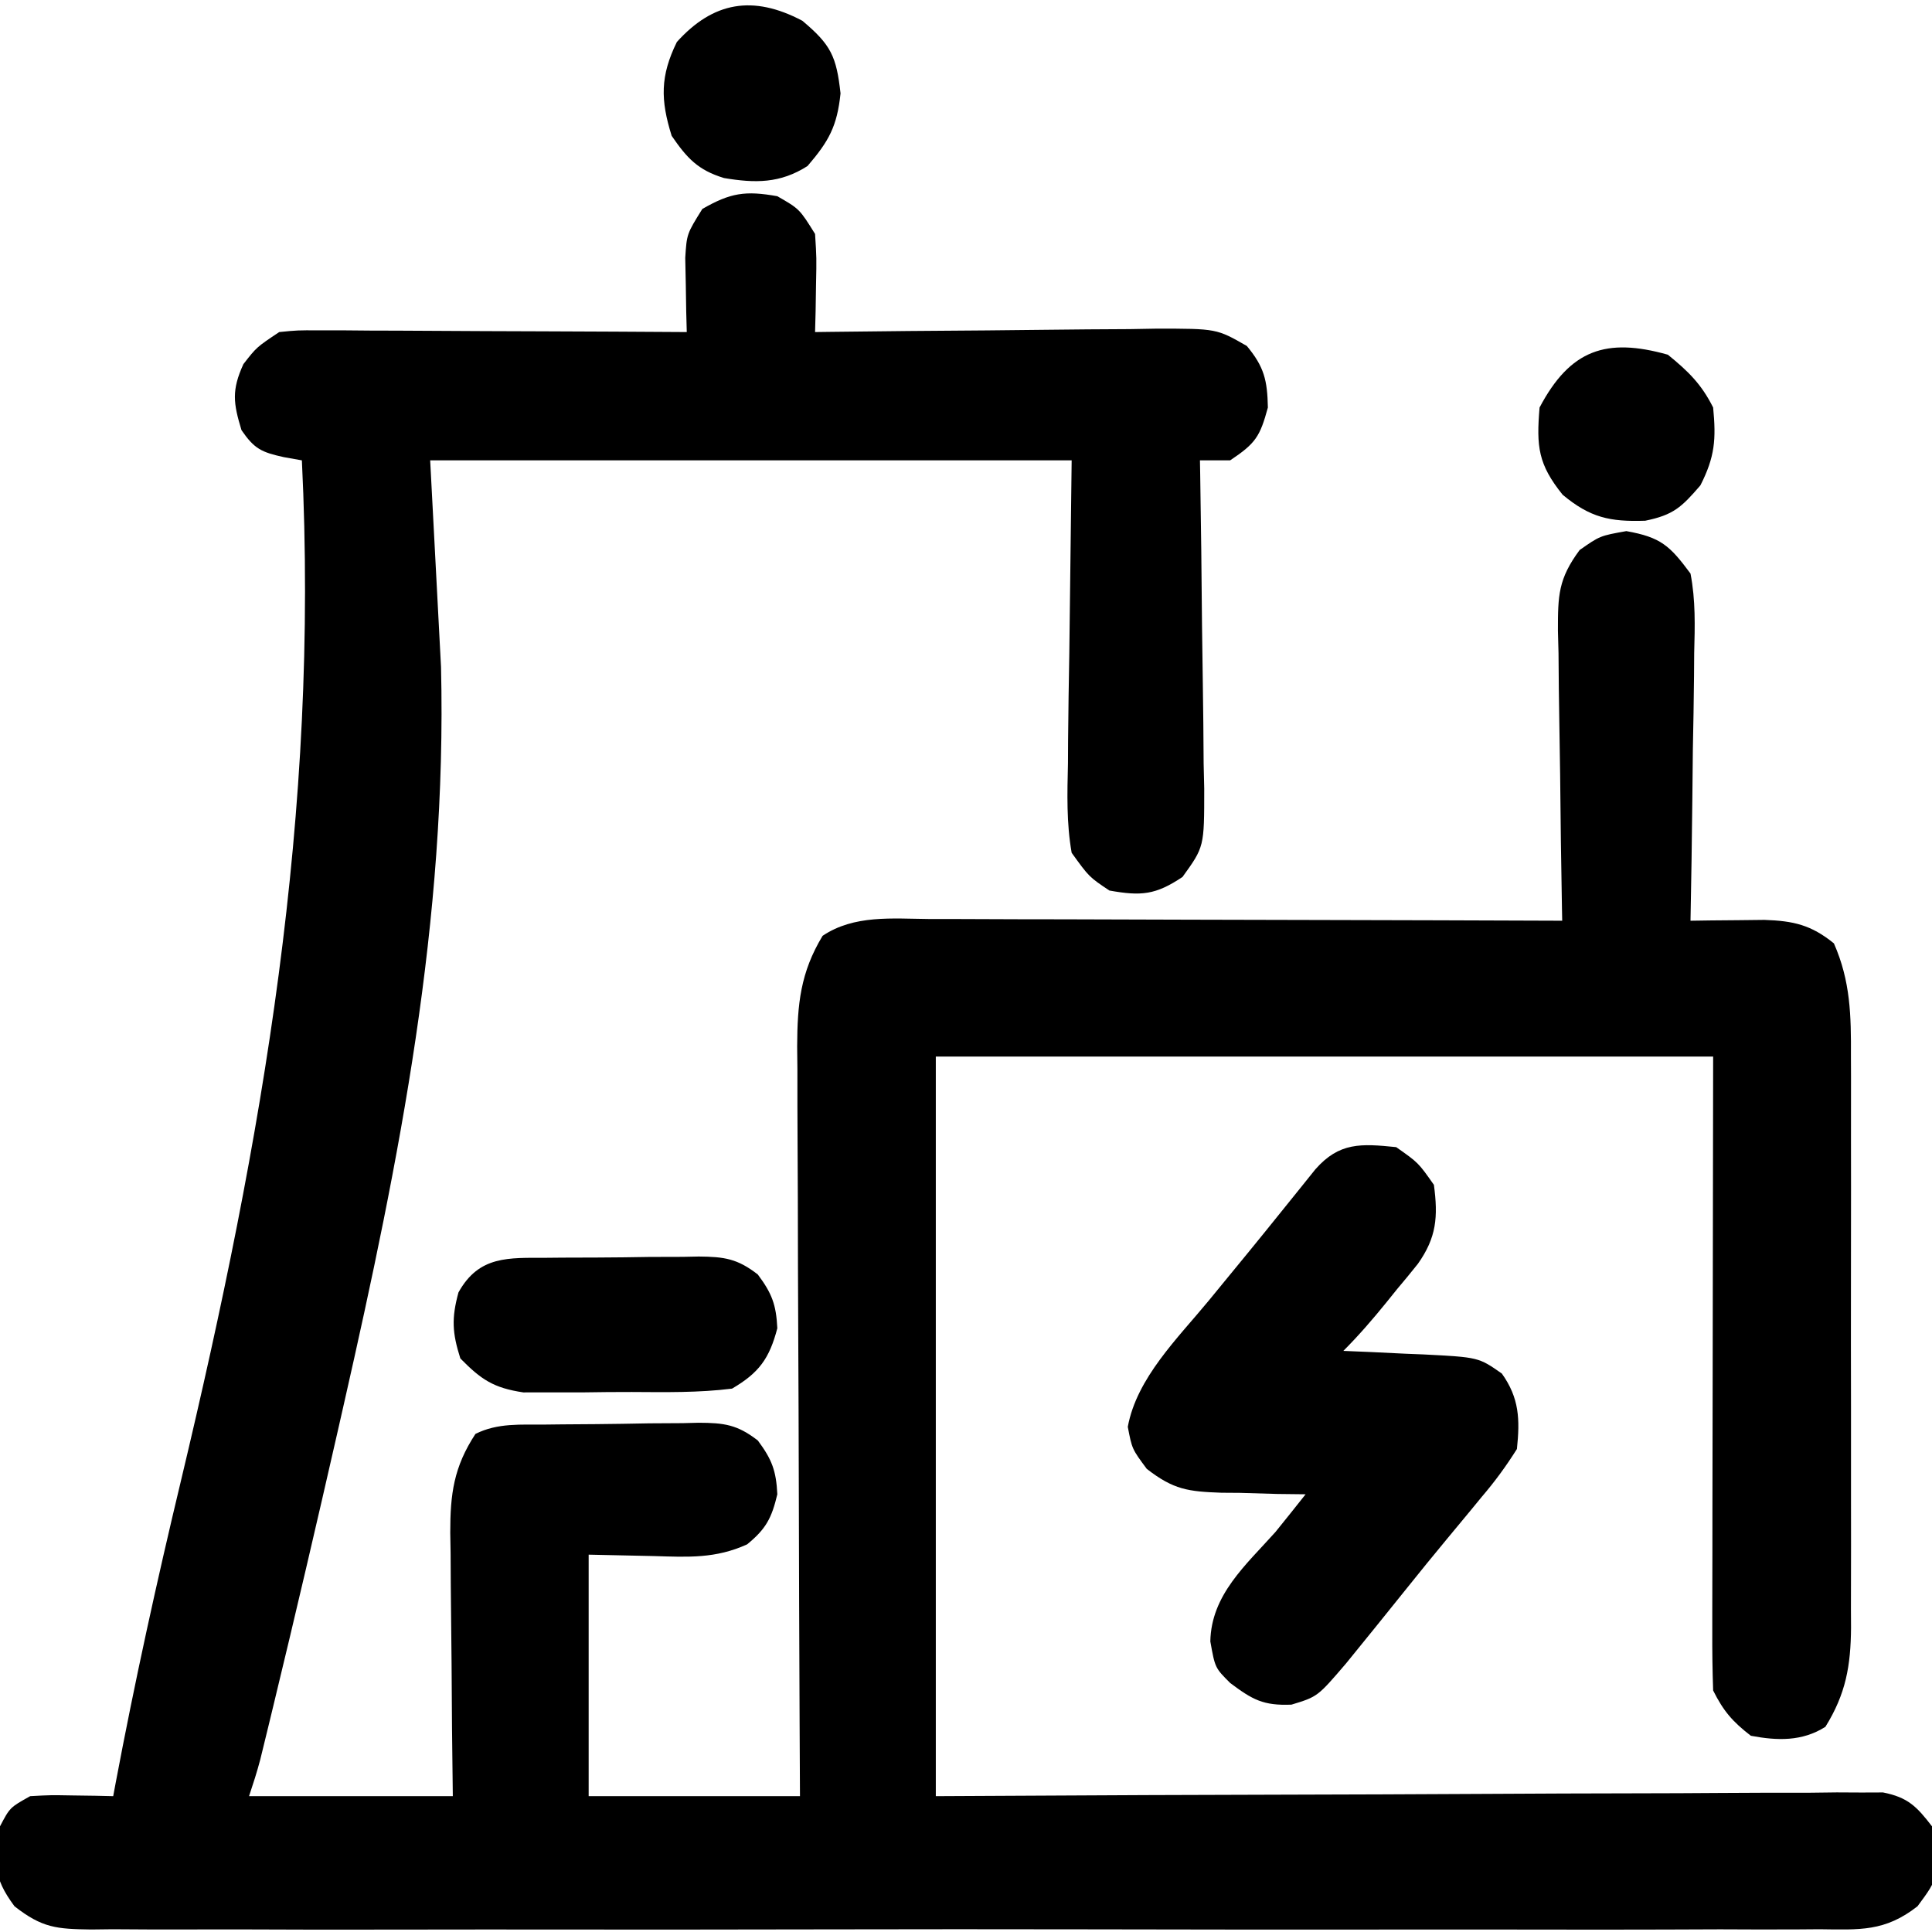
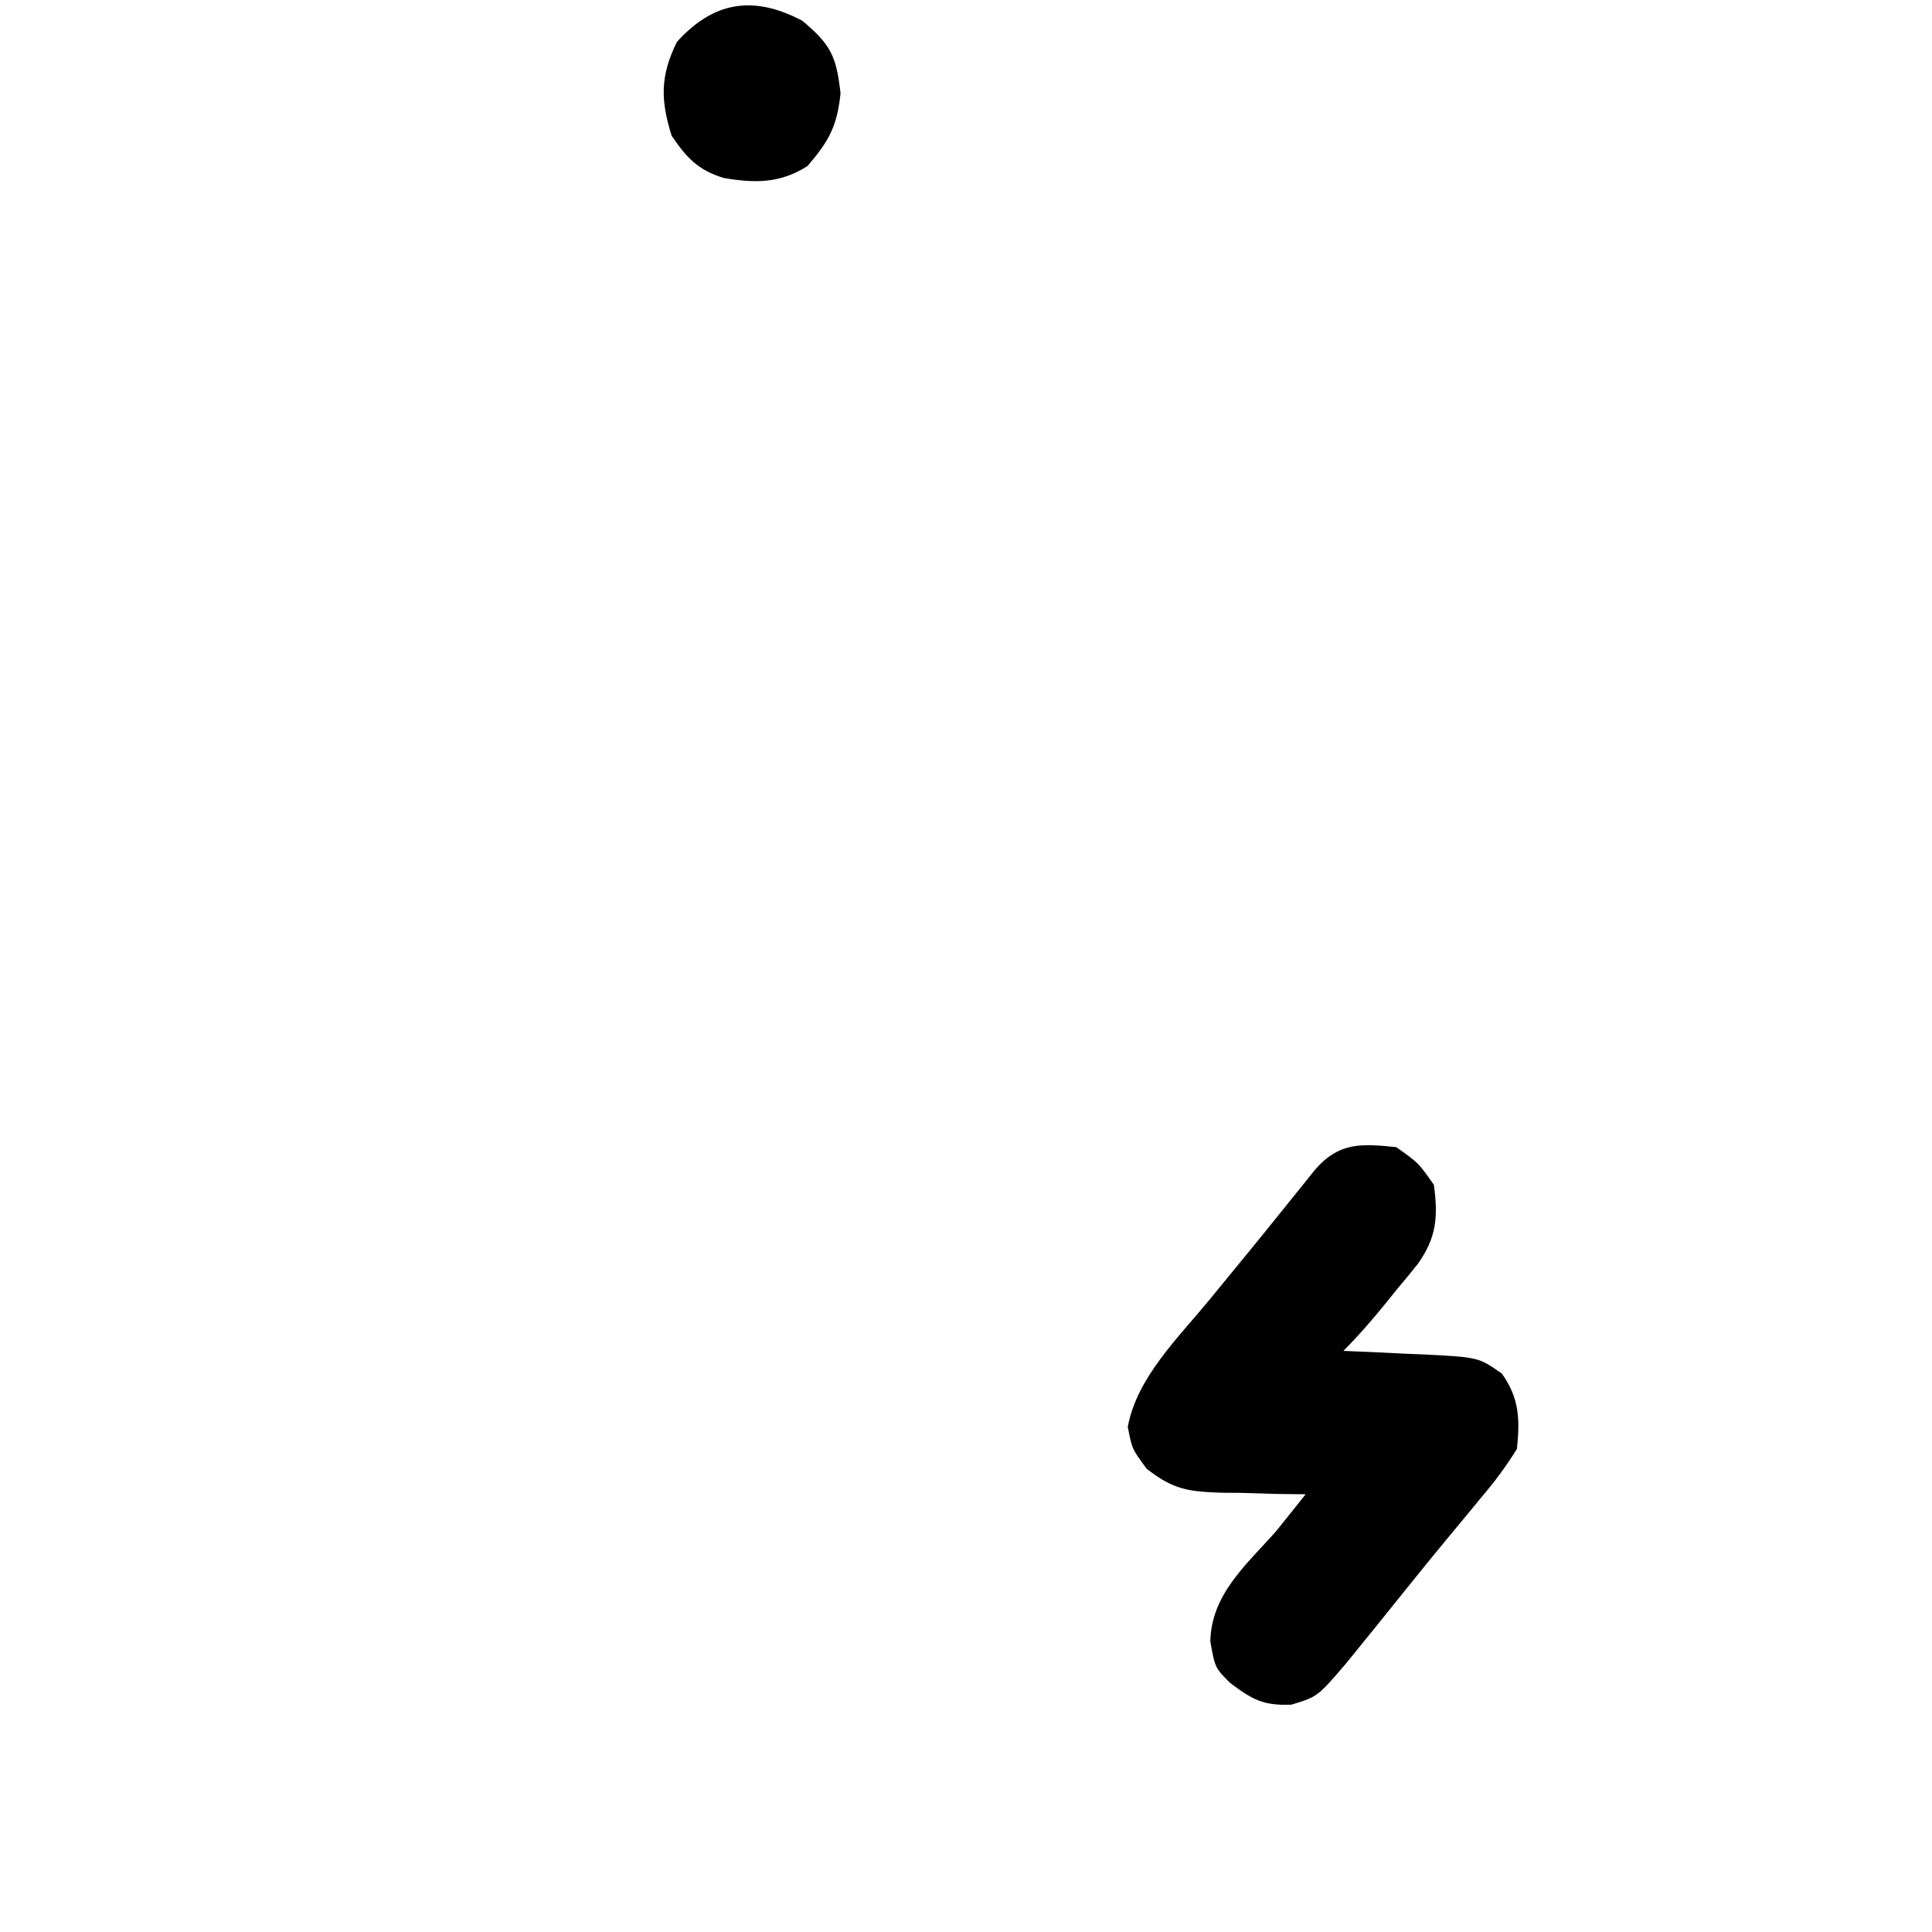
<svg xmlns="http://www.w3.org/2000/svg" width="350" height="350" viewBox="0 0 350 350" fill="none">
  <g clip-path="url(#clip0_3_142)">
-     <path d="M140.82 35.547C144.836 37.854 144.836 37.854 147.656 42.383C147.932 46.713 147.932 46.713 147.832 51.553C147.807 53.161 147.782 54.77 147.755 56.428C147.706 58.273 147.706 58.273 147.656 60.156C148.566 60.144 149.476 60.132 150.413 60.12C159.883 59.998 169.353 59.916 178.824 59.856C182.358 59.828 185.892 59.791 189.426 59.744C194.506 59.677 199.586 59.646 204.667 59.622C206.247 59.594 207.826 59.566 209.454 59.537C220.399 59.534 220.399 59.534 225.873 62.673C229.032 66.483 229.587 68.898 229.688 73.828C228.253 79.087 227.493 80.304 222.852 83.398C221.047 83.398 219.242 83.398 217.383 83.398C217.406 84.712 217.406 84.712 217.429 86.051C217.58 95.167 217.683 104.281 217.758 113.397C217.793 116.799 217.839 120.201 217.899 123.602C217.981 128.493 218.02 133.382 218.05 138.273C218.086 139.793 218.121 141.312 218.157 142.878C218.161 153.414 218.161 153.414 214.222 158.87C209.344 162.133 206.735 162.356 200.977 161.328C197.301 158.87 197.301 158.87 194.141 154.492C193.189 149.081 193.345 143.752 193.473 138.273C193.48 136.882 193.487 135.491 193.494 134.059C193.53 128.878 193.625 123.698 193.713 118.518C193.925 101.134 193.925 101.134 194.141 83.398C155.791 83.398 117.441 83.398 77.93 83.398C78.578 95.749 79.227 108.1 79.895 120.825C80.991 166.727 72.425 209.77 62.292 254.382C61.919 256.027 61.546 257.672 61.161 259.367C57.39 275.935 53.527 292.481 49.526 308.995C49.237 310.19 48.948 311.384 48.65 312.615C48.384 313.706 48.117 314.796 47.843 315.92C47.612 316.864 47.381 317.808 47.144 318.781C46.558 321.01 45.846 323.204 45.117 325.391C57.299 325.391 69.481 325.391 82.031 325.391C81.984 321.341 81.936 317.291 81.887 313.118C81.855 309.181 81.83 305.245 81.806 301.308C81.785 298.579 81.757 295.85 81.722 293.121C81.672 289.191 81.649 285.261 81.631 281.331C81.609 280.117 81.588 278.904 81.567 277.653C81.565 270.668 82.182 265.794 86.133 259.766C90.193 257.736 94.356 258.12 98.811 258.073C99.796 258.062 100.781 258.051 101.795 258.039C103.88 258.02 105.964 258.006 108.049 257.995C111.233 257.971 114.416 257.911 117.599 257.851C119.625 257.837 121.651 257.826 123.677 257.816C124.627 257.792 125.577 257.768 126.556 257.744C131.198 257.765 133.573 258.079 137.288 260.961C139.841 264.387 140.612 266.438 140.82 270.703C139.796 275.004 138.779 276.973 135.346 279.777C129.649 282.369 124.687 282.085 118.518 281.897C114.599 281.812 110.679 281.728 106.641 281.641C106.641 296.078 106.641 310.516 106.641 325.391C119.273 325.391 131.906 325.391 144.922 325.391C144.9 321.009 144.879 316.628 144.857 312.114C144.789 297.631 144.744 283.148 144.709 268.665C144.688 259.885 144.659 251.105 144.612 242.325C144.568 233.85 144.543 225.376 144.533 216.901C144.525 213.669 144.51 210.437 144.488 207.206C144.458 202.676 144.454 198.147 144.456 193.617C144.442 192.283 144.427 190.95 144.412 189.576C144.446 181.893 145.001 176.182 149.023 169.531C154.731 165.697 161.659 166.43 168.307 166.486C169.548 166.486 170.79 166.486 172.068 166.485C176.159 166.487 180.25 166.508 184.341 166.53C187.182 166.535 190.023 166.539 192.863 166.542C200.332 166.552 207.801 166.579 215.27 166.609C222.895 166.637 230.52 166.65 238.144 166.663C253.099 166.693 268.053 166.739 283.008 166.797C282.993 166.024 282.977 165.251 282.962 164.455C282.81 156.405 282.707 148.354 282.632 140.303C282.598 137.299 282.551 134.295 282.492 131.292C282.409 126.971 282.37 122.652 282.34 118.331C282.305 116.991 282.27 115.65 282.233 114.269C282.231 107.894 282.28 104.889 286.168 99.64C289.844 97.07 289.844 97.07 294.629 96.216C300.862 97.329 302.485 98.825 306.25 103.906C307.186 108.725 307.046 113.438 306.918 118.331C306.903 120.411 306.903 120.411 306.888 122.532C306.85 126.949 306.764 131.363 306.677 135.779C306.643 138.778 306.612 141.776 306.584 144.775C306.509 152.116 306.394 159.457 306.25 166.797C307.475 166.779 308.699 166.761 309.961 166.743C311.565 166.729 313.169 166.715 314.822 166.701C316.413 166.683 318.004 166.665 319.643 166.647C324.916 166.828 328.098 167.551 332.227 170.898C335.25 177.75 335.351 184.006 335.315 191.345C335.322 193.151 335.322 193.151 335.329 194.993C335.341 198.955 335.333 202.916 335.324 206.878C335.326 209.639 335.329 212.401 335.332 215.162C335.336 220.941 335.33 226.721 335.317 232.5C335.302 239.905 335.311 247.31 335.327 254.714C335.337 260.414 335.334 266.112 335.327 271.812C335.325 274.542 335.327 277.272 335.334 280.003C335.341 283.818 335.33 287.633 335.315 291.449C335.32 292.575 335.326 293.701 335.332 294.861C335.28 301.773 334.401 306.849 330.688 312.83C326.457 315.51 321.962 315.348 317.188 314.453C313.864 311.896 312.21 309.967 310.352 306.25C310.224 302.62 310.18 299.027 310.196 295.397C310.196 294.259 310.196 293.12 310.196 291.947C310.197 288.251 310.207 284.556 310.218 280.861C310.22 278.583 310.221 276.306 310.222 274.028C310.229 265.571 310.248 257.114 310.266 248.657C310.294 229.764 310.323 210.872 310.352 191.406C263.881 191.406 217.41 191.406 169.531 191.406C169.531 235.621 169.531 279.836 169.531 325.391C188.385 325.295 188.385 325.295 207.62 325.198C215.571 325.17 223.521 325.144 231.471 325.124C244.098 325.091 256.724 325.053 269.351 324.978C278.546 324.924 287.741 324.888 296.936 324.876C301.805 324.869 306.674 324.852 311.544 324.812C316.978 324.768 322.412 324.767 327.846 324.77C329.463 324.75 331.079 324.73 332.745 324.71C334.965 324.721 334.965 324.721 337.23 324.733C338.515 324.728 339.801 324.723 341.125 324.718C345.623 325.606 347.236 327.26 350 330.859C351.31 340.029 351.31 340.029 347.375 345.34C341.462 349.964 336.931 349.588 329.62 349.501C327.558 349.517 327.558 349.517 325.455 349.533C320.844 349.56 316.234 349.539 311.623 349.517C308.319 349.527 305.016 349.539 301.712 349.554C293.668 349.582 285.624 349.577 277.579 349.558C271.041 349.542 264.504 349.54 257.966 349.548C257.035 349.549 256.105 349.55 255.146 349.551C253.256 349.553 251.365 349.555 249.475 349.557C231.749 349.577 214.024 349.554 196.298 349.518C181.089 349.487 165.88 349.493 150.671 349.524C133.009 349.561 115.347 349.575 97.684 349.554C95.801 349.552 93.918 349.55 92.034 349.548C91.108 349.547 90.181 349.545 89.226 349.544C82.696 349.539 76.166 349.548 69.636 349.565C60.847 349.586 52.059 349.571 43.27 349.531C40.041 349.522 36.812 349.525 33.582 349.54C29.181 349.558 24.782 349.535 20.38 349.501C19.096 349.516 17.812 349.531 16.489 349.547C10.266 349.453 7.673 349.288 2.625 345.34C-1.41 339.894 -0.948 337.499 4.9402e-06 330.859C1.794 327.441 1.794 327.441 5.469 325.391C9.117 325.19 9.117 325.19 13.218 325.262C14.581 325.281 15.943 325.299 17.347 325.319C18.912 325.354 18.912 325.354 20.508 325.391C20.645 324.653 20.782 323.915 20.924 323.155C24.398 304.707 28.419 286.449 32.794 268.198C47.661 205.948 57.825 147.536 54.688 83.398C53.609 83.206 52.53 83.014 51.419 82.816C47.361 81.923 46.092 81.326 43.75 77.93C42.254 73.013 41.946 70.688 44.092 65.967C46.484 62.891 46.484 62.891 50.586 60.156C53.882 59.827 53.882 59.827 57.829 59.846C59.306 59.846 60.784 59.846 62.307 59.846C64.698 59.868 64.698 59.868 67.136 59.889C69.586 59.895 69.586 59.895 72.085 59.901C77.309 59.916 82.532 59.951 87.756 59.985C91.294 59.999 94.833 60.012 98.371 60.023C107.052 60.053 115.733 60.099 124.414 60.156C124.381 58.926 124.349 57.695 124.315 56.428C124.289 54.819 124.264 53.21 124.238 51.553C124.205 49.956 124.172 48.358 124.139 46.713C124.414 42.383 124.414 42.383 127.234 37.854C132.337 34.922 135.023 34.512 140.82 35.547Z" fill="black" />
    <path d="M252.93 207.813C256.946 210.632 256.946 210.632 259.766 214.648C260.541 220.477 260.234 224.184 256.871 228.945C255.638 230.493 254.38 232.022 253.101 233.533C252.471 234.314 251.842 235.096 251.194 235.901C248.699 238.978 246.161 241.925 243.359 244.727C245.781 244.827 245.781 244.827 248.251 244.93C250.38 245.032 252.51 245.135 254.639 245.239C255.701 245.282 256.764 245.324 257.859 245.367C267.852 245.88 267.852 245.88 272.07 248.828C275.247 253.276 275.363 257.147 274.805 262.5C272.775 265.713 270.839 268.356 268.396 271.216C267.732 272.024 267.069 272.833 266.385 273.666C264.953 275.409 263.513 277.146 262.065 278.876C259.664 281.762 257.305 284.679 254.954 287.606C248.815 295.237 248.815 295.237 245.752 299.003C245.125 299.776 244.497 300.549 243.851 301.346C238.687 307.375 238.687 307.375 233.96 308.813C228.847 309.018 226.892 307.913 222.852 304.883C220.117 302.148 220.117 302.148 219.263 297.363C219.417 288.91 225.718 283.509 231.055 277.539C232.89 275.27 234.716 272.994 236.523 270.703C234.826 270.684 233.129 270.664 231.38 270.644C229.136 270.58 226.891 270.514 224.646 270.447C222.971 270.435 222.971 270.435 221.263 270.423C215.265 270.204 212.628 269.891 207.748 266.1C205.078 262.5 205.078 262.5 204.309 258.484C205.94 249.604 213.391 242.404 219.006 235.584C219.787 234.631 220.567 233.678 221.371 232.697C222.944 230.777 224.518 228.858 226.093 226.94C228.116 224.469 230.123 221.987 232.123 219.498C233.208 218.151 234.294 216.805 235.413 215.417C236.363 214.235 237.312 213.052 238.291 211.834C242.625 206.905 246.572 207.166 252.93 207.813Z" fill="black" />
-     <path d="M98.945 227.861C99.927 227.852 100.91 227.843 101.923 227.833C103.999 227.82 106.076 227.813 108.152 227.814C111.325 227.808 114.494 227.758 117.666 227.706C119.686 227.698 121.705 227.693 123.725 227.69C124.671 227.67 125.617 227.651 126.591 227.631C131.217 227.674 133.586 228.011 137.285 230.886C139.842 234.31 140.612 236.358 140.82 240.625C139.379 246.127 137.502 248.703 132.617 251.562C126.587 252.319 120.543 252.209 114.472 252.172C111.525 252.161 108.581 252.2 105.634 252.243C103.75 252.246 101.865 252.245 99.981 252.241C98.276 252.243 96.571 252.246 94.814 252.248C89.431 251.442 87.18 249.946 83.398 246.094C81.923 241.47 81.781 238.81 83.057 234.131C86.778 227.433 92.117 227.883 98.945 227.861Z" fill="black" />
-     <path d="M302.148 64.258C305.847 67.263 308.229 69.584 310.352 73.828C310.903 79.563 310.682 82.749 308.044 87.927C304.624 91.902 303.142 93.294 298.047 94.336C291.651 94.544 288.099 93.79 283.093 89.636C278.653 84.12 278.314 80.936 278.906 73.828C284.453 63.329 290.98 61.112 302.148 64.258Z" fill="black" />
    <path d="M145.349 3.76C150.549 8.114 151.526 10.215 152.271 16.919C151.656 22.857 150.163 25.576 146.289 30.078C141.332 33.245 136.807 33.202 131.159 32.252C126.42 30.806 124.453 28.644 121.68 24.609C119.643 18.103 119.595 13.767 122.62 7.605C129.198 0.315 136.408 -0.964 145.349 3.76Z" fill="black" />
  </g>
  <defs>
    <clipPath id="clip0_3_142">
      <rect width="350" height="350" fill="white" />
    </clipPath>
  </defs>
</svg>